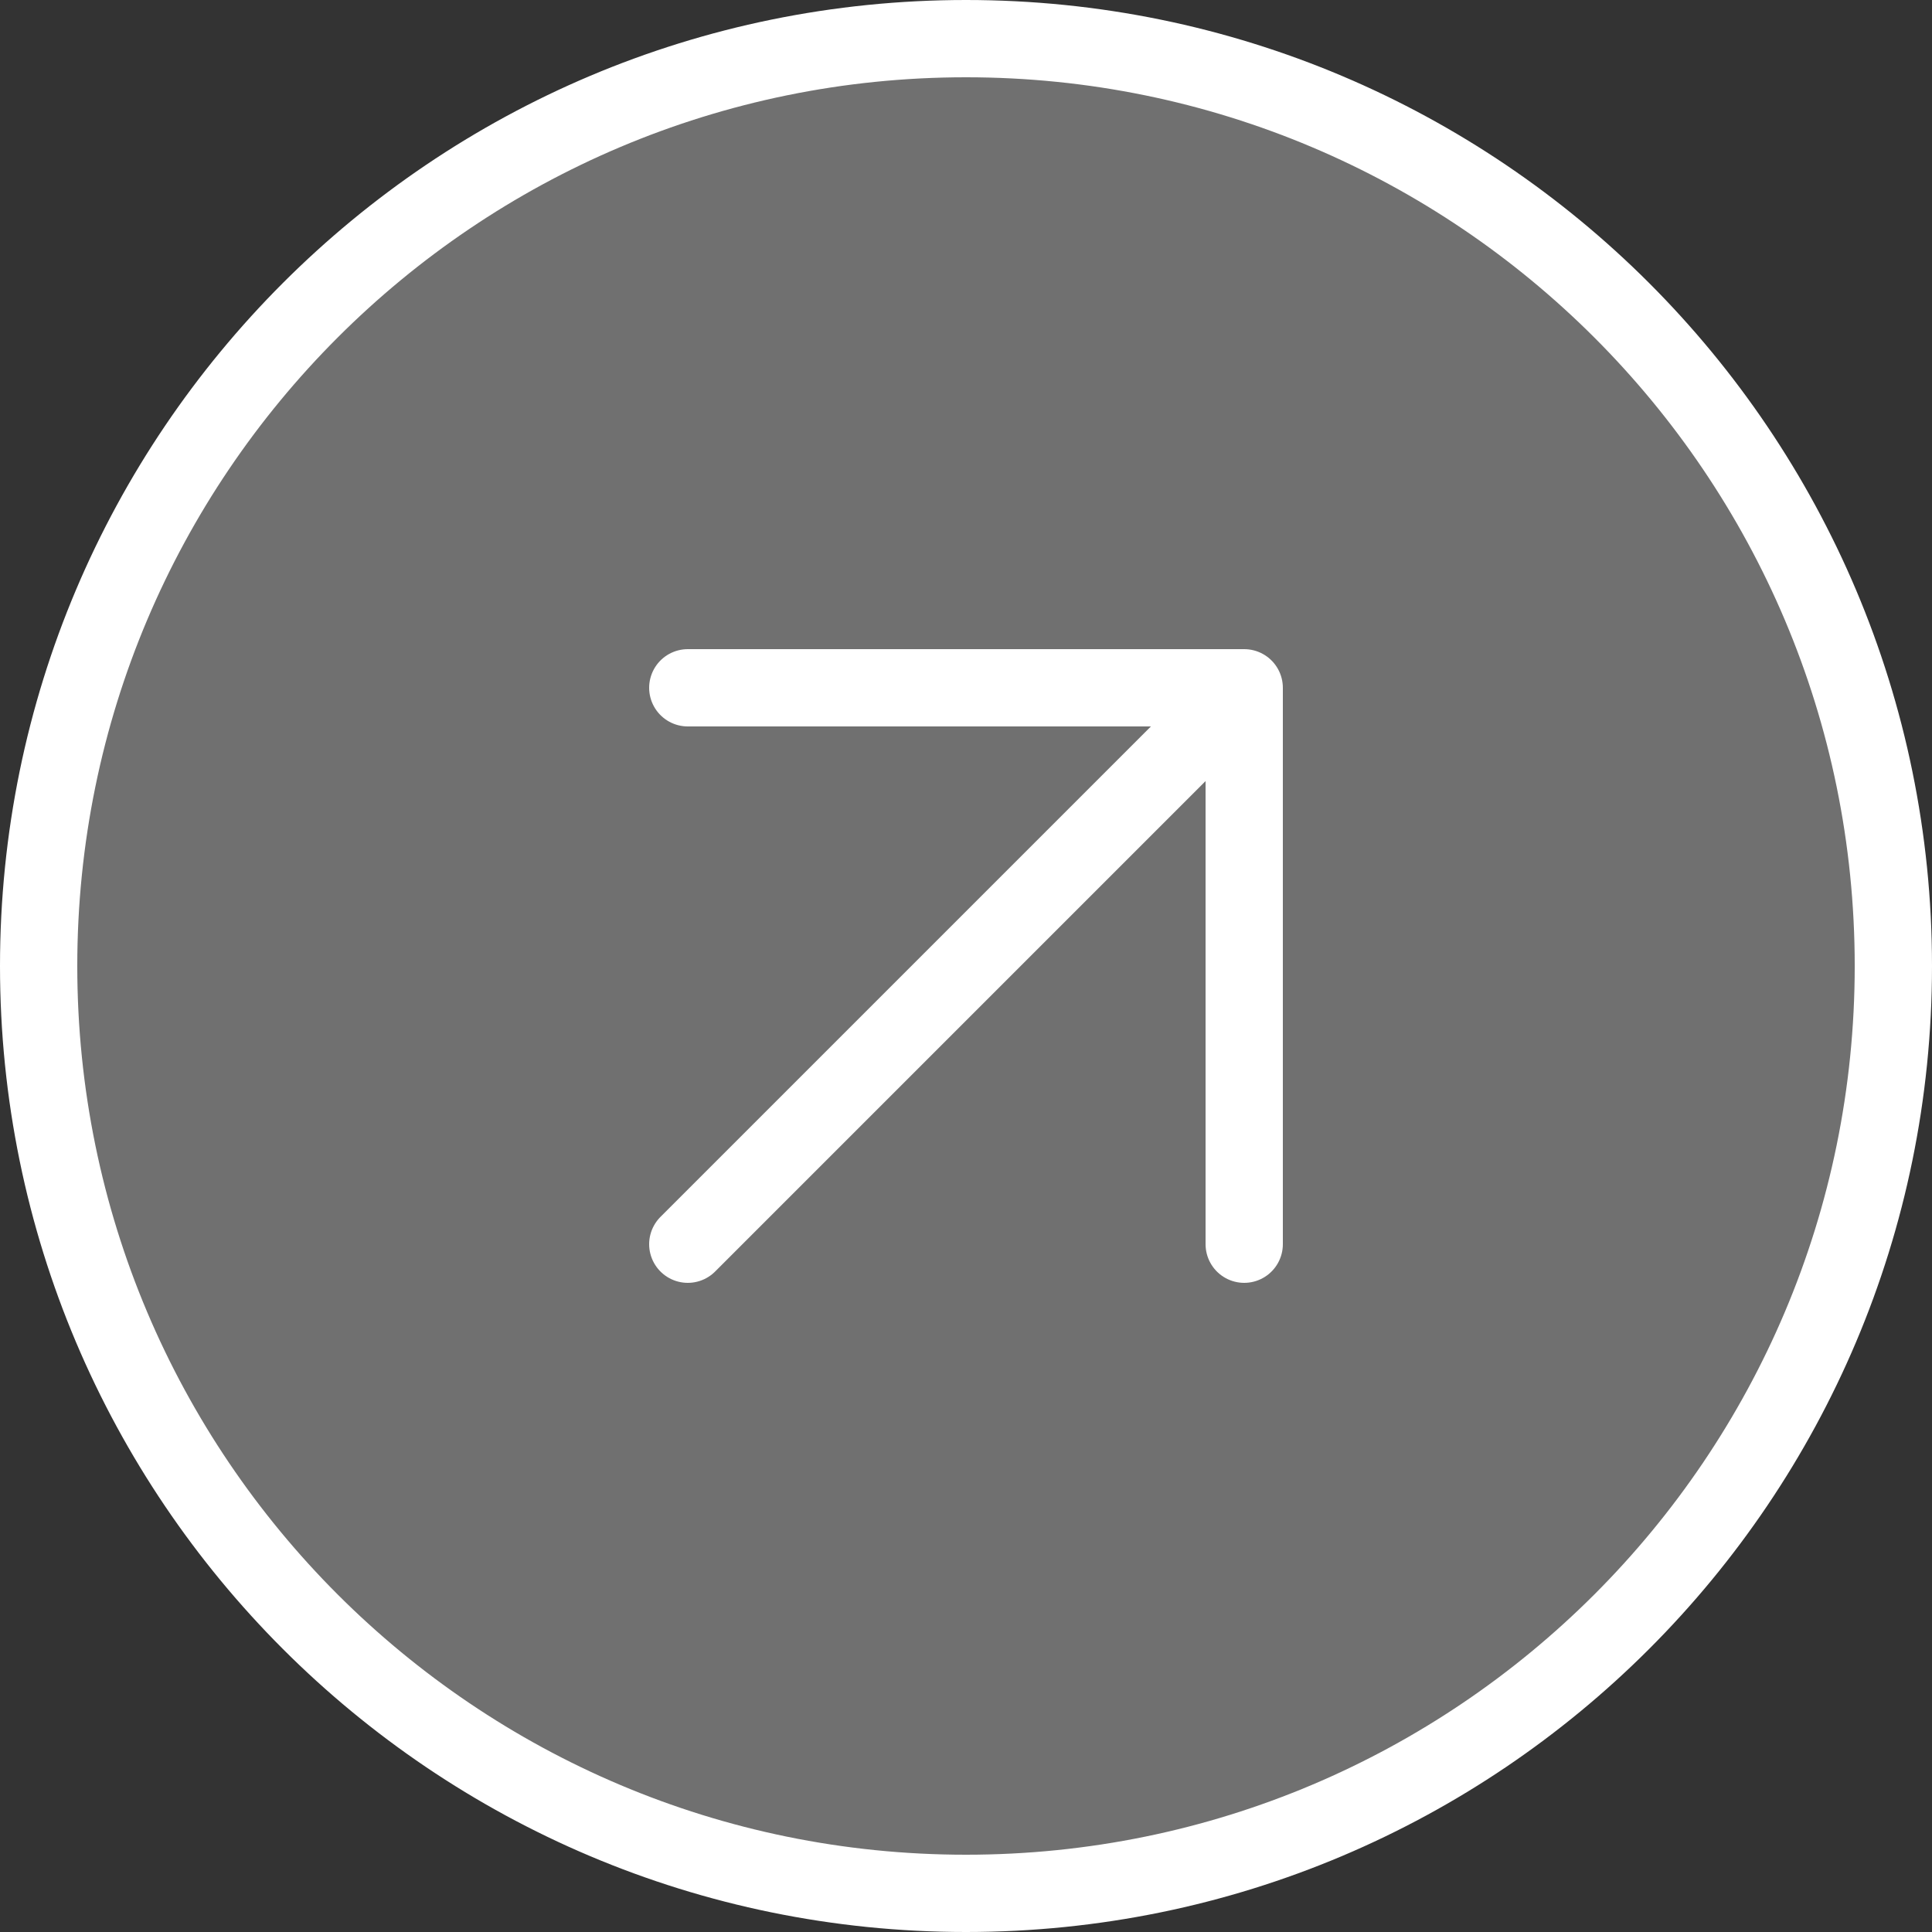
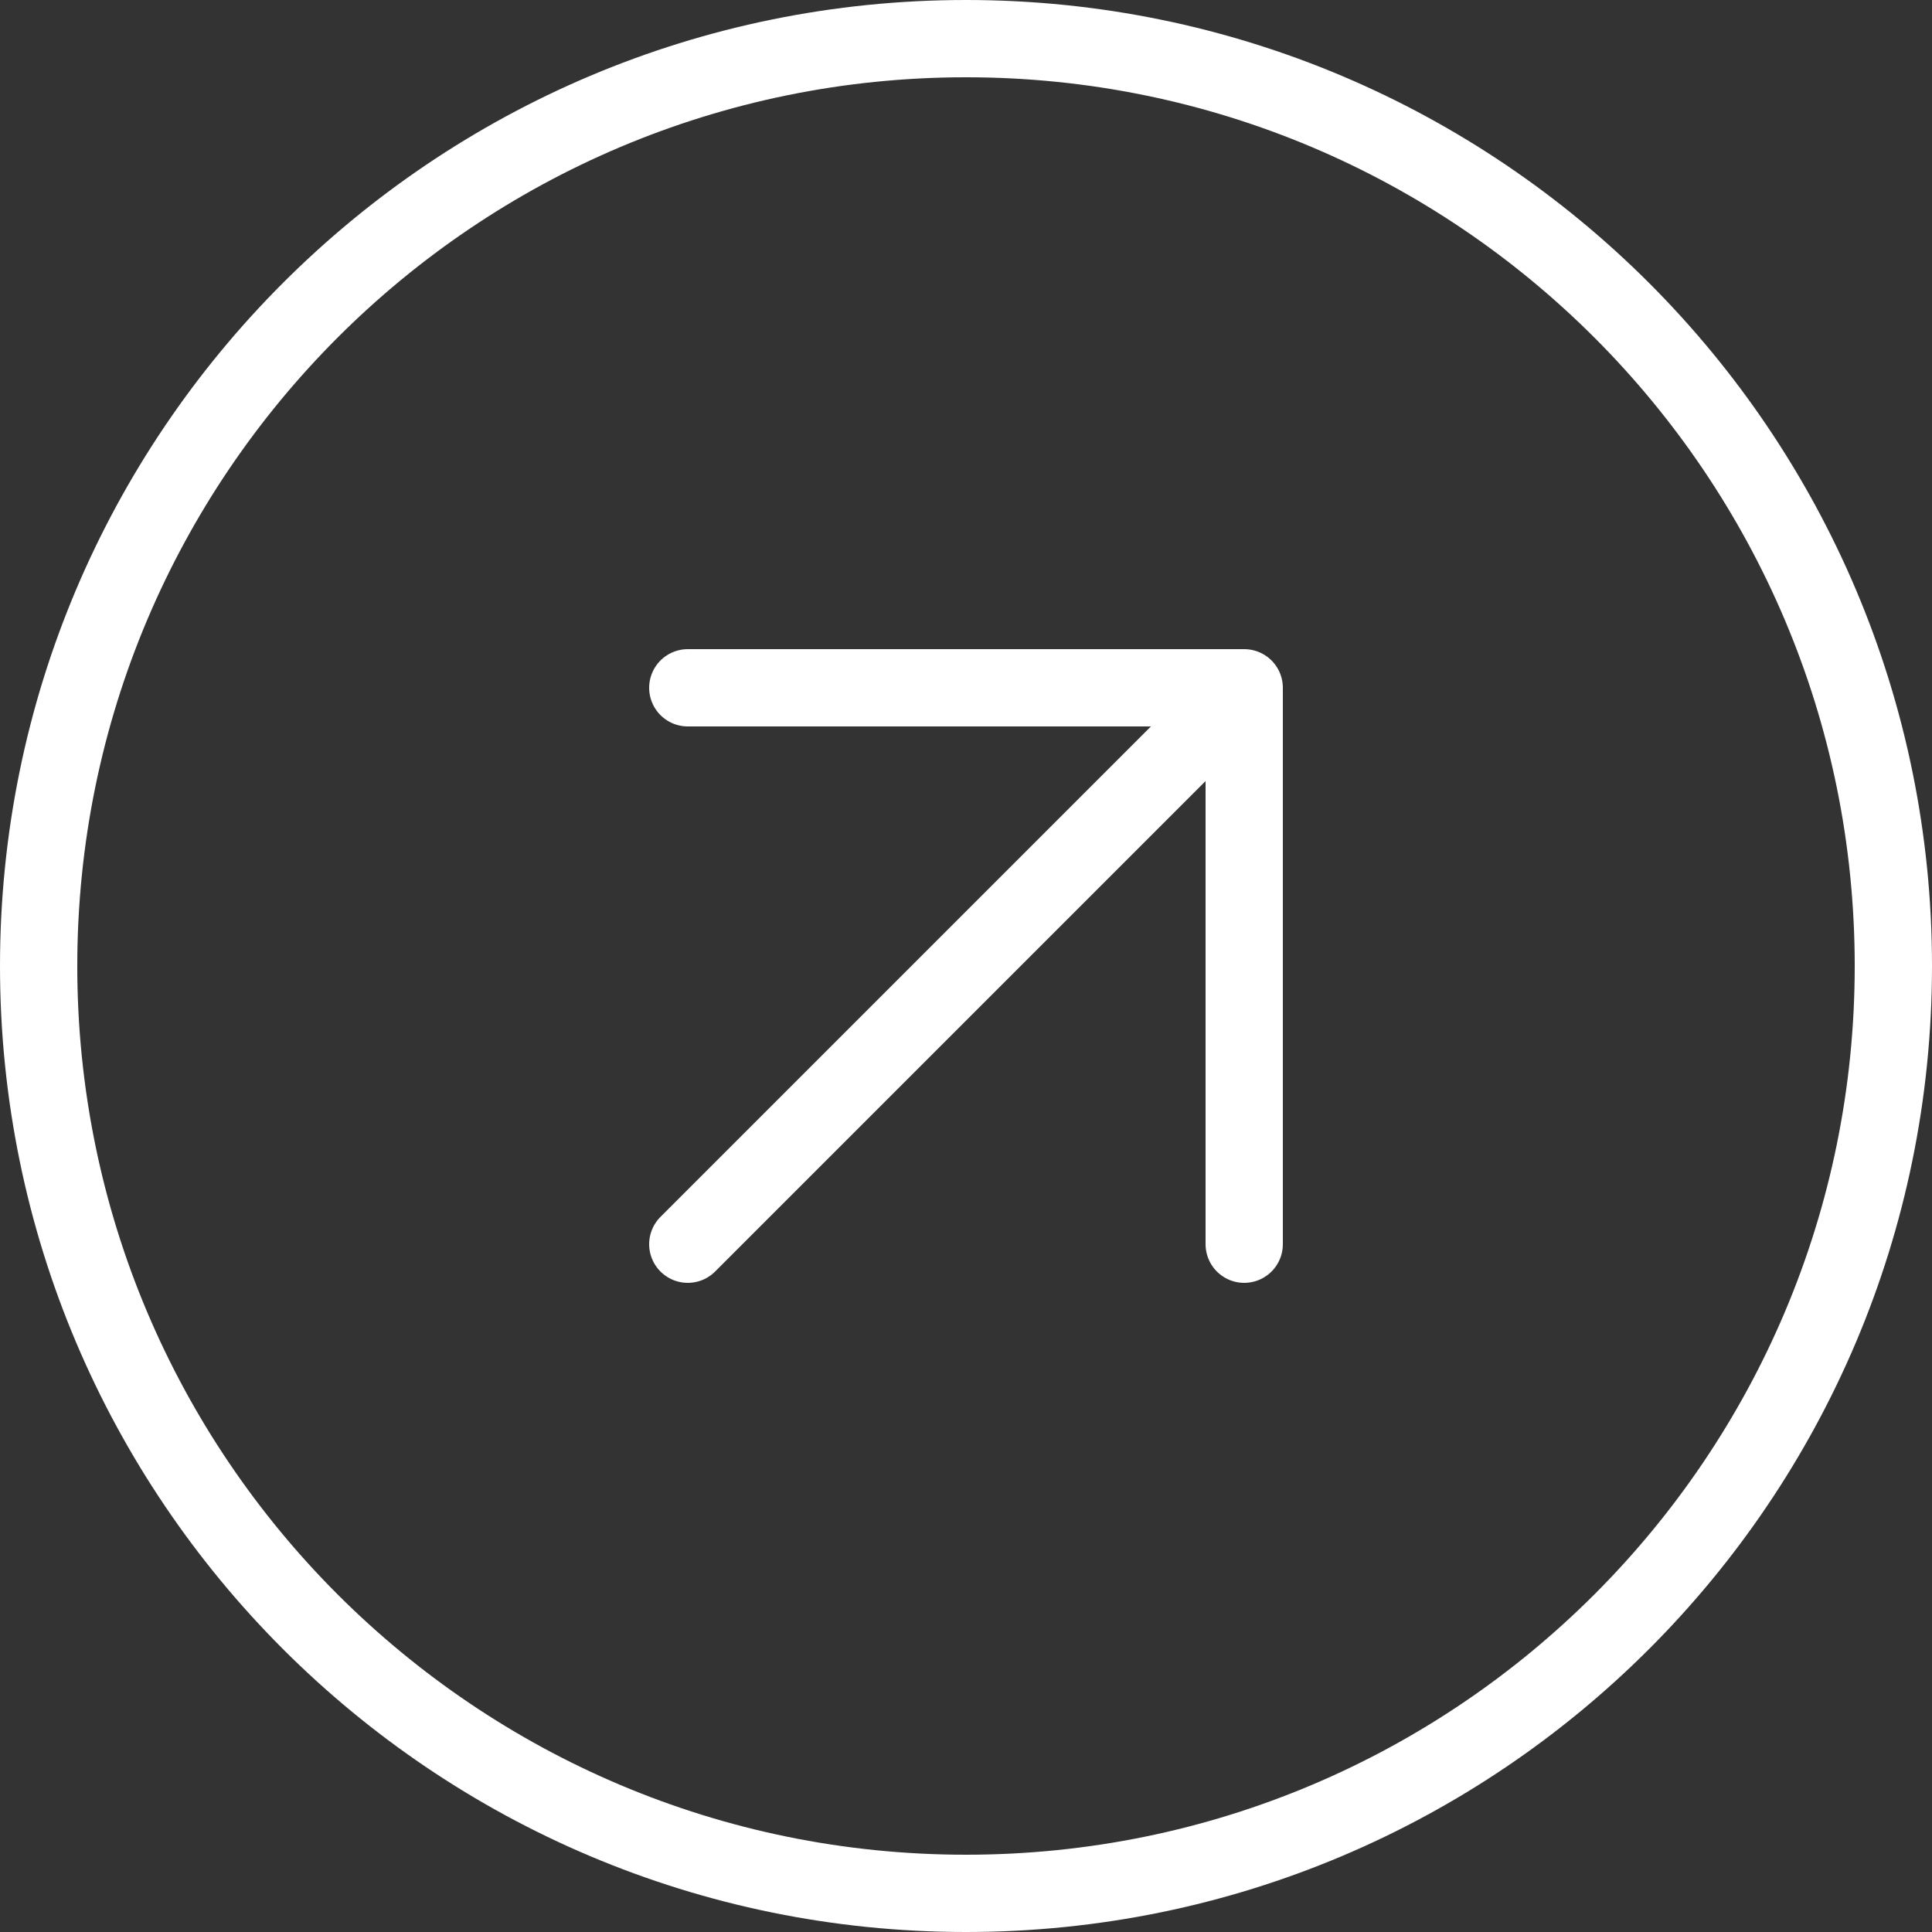
<svg xmlns="http://www.w3.org/2000/svg" width="25" height="25" viewBox="0 0 25 25" fill="none">
  <rect x="0" y="0" width="25" height="25" fill="#333333" stroke="none" />
-   <circle opacity="0.3" cx="12.5" cy="12.5" r="12" fill="white" />
  <path d="M16.1 16.1V8.9M16.1 8.9H8.9M16.1 8.9L8.9 16.1M24.5 12.5C24.5 19.127 19.127 24.5 12.5 24.5C5.873 24.5 0.5 19.127 0.5 12.5C0.5 5.873 5.873 0.5 12.5 0.5C19.127 0.5 24.5 5.873 24.5 12.5Z" stroke="white" stroke-linecap="round" stroke-linejoin="round" />
</svg>